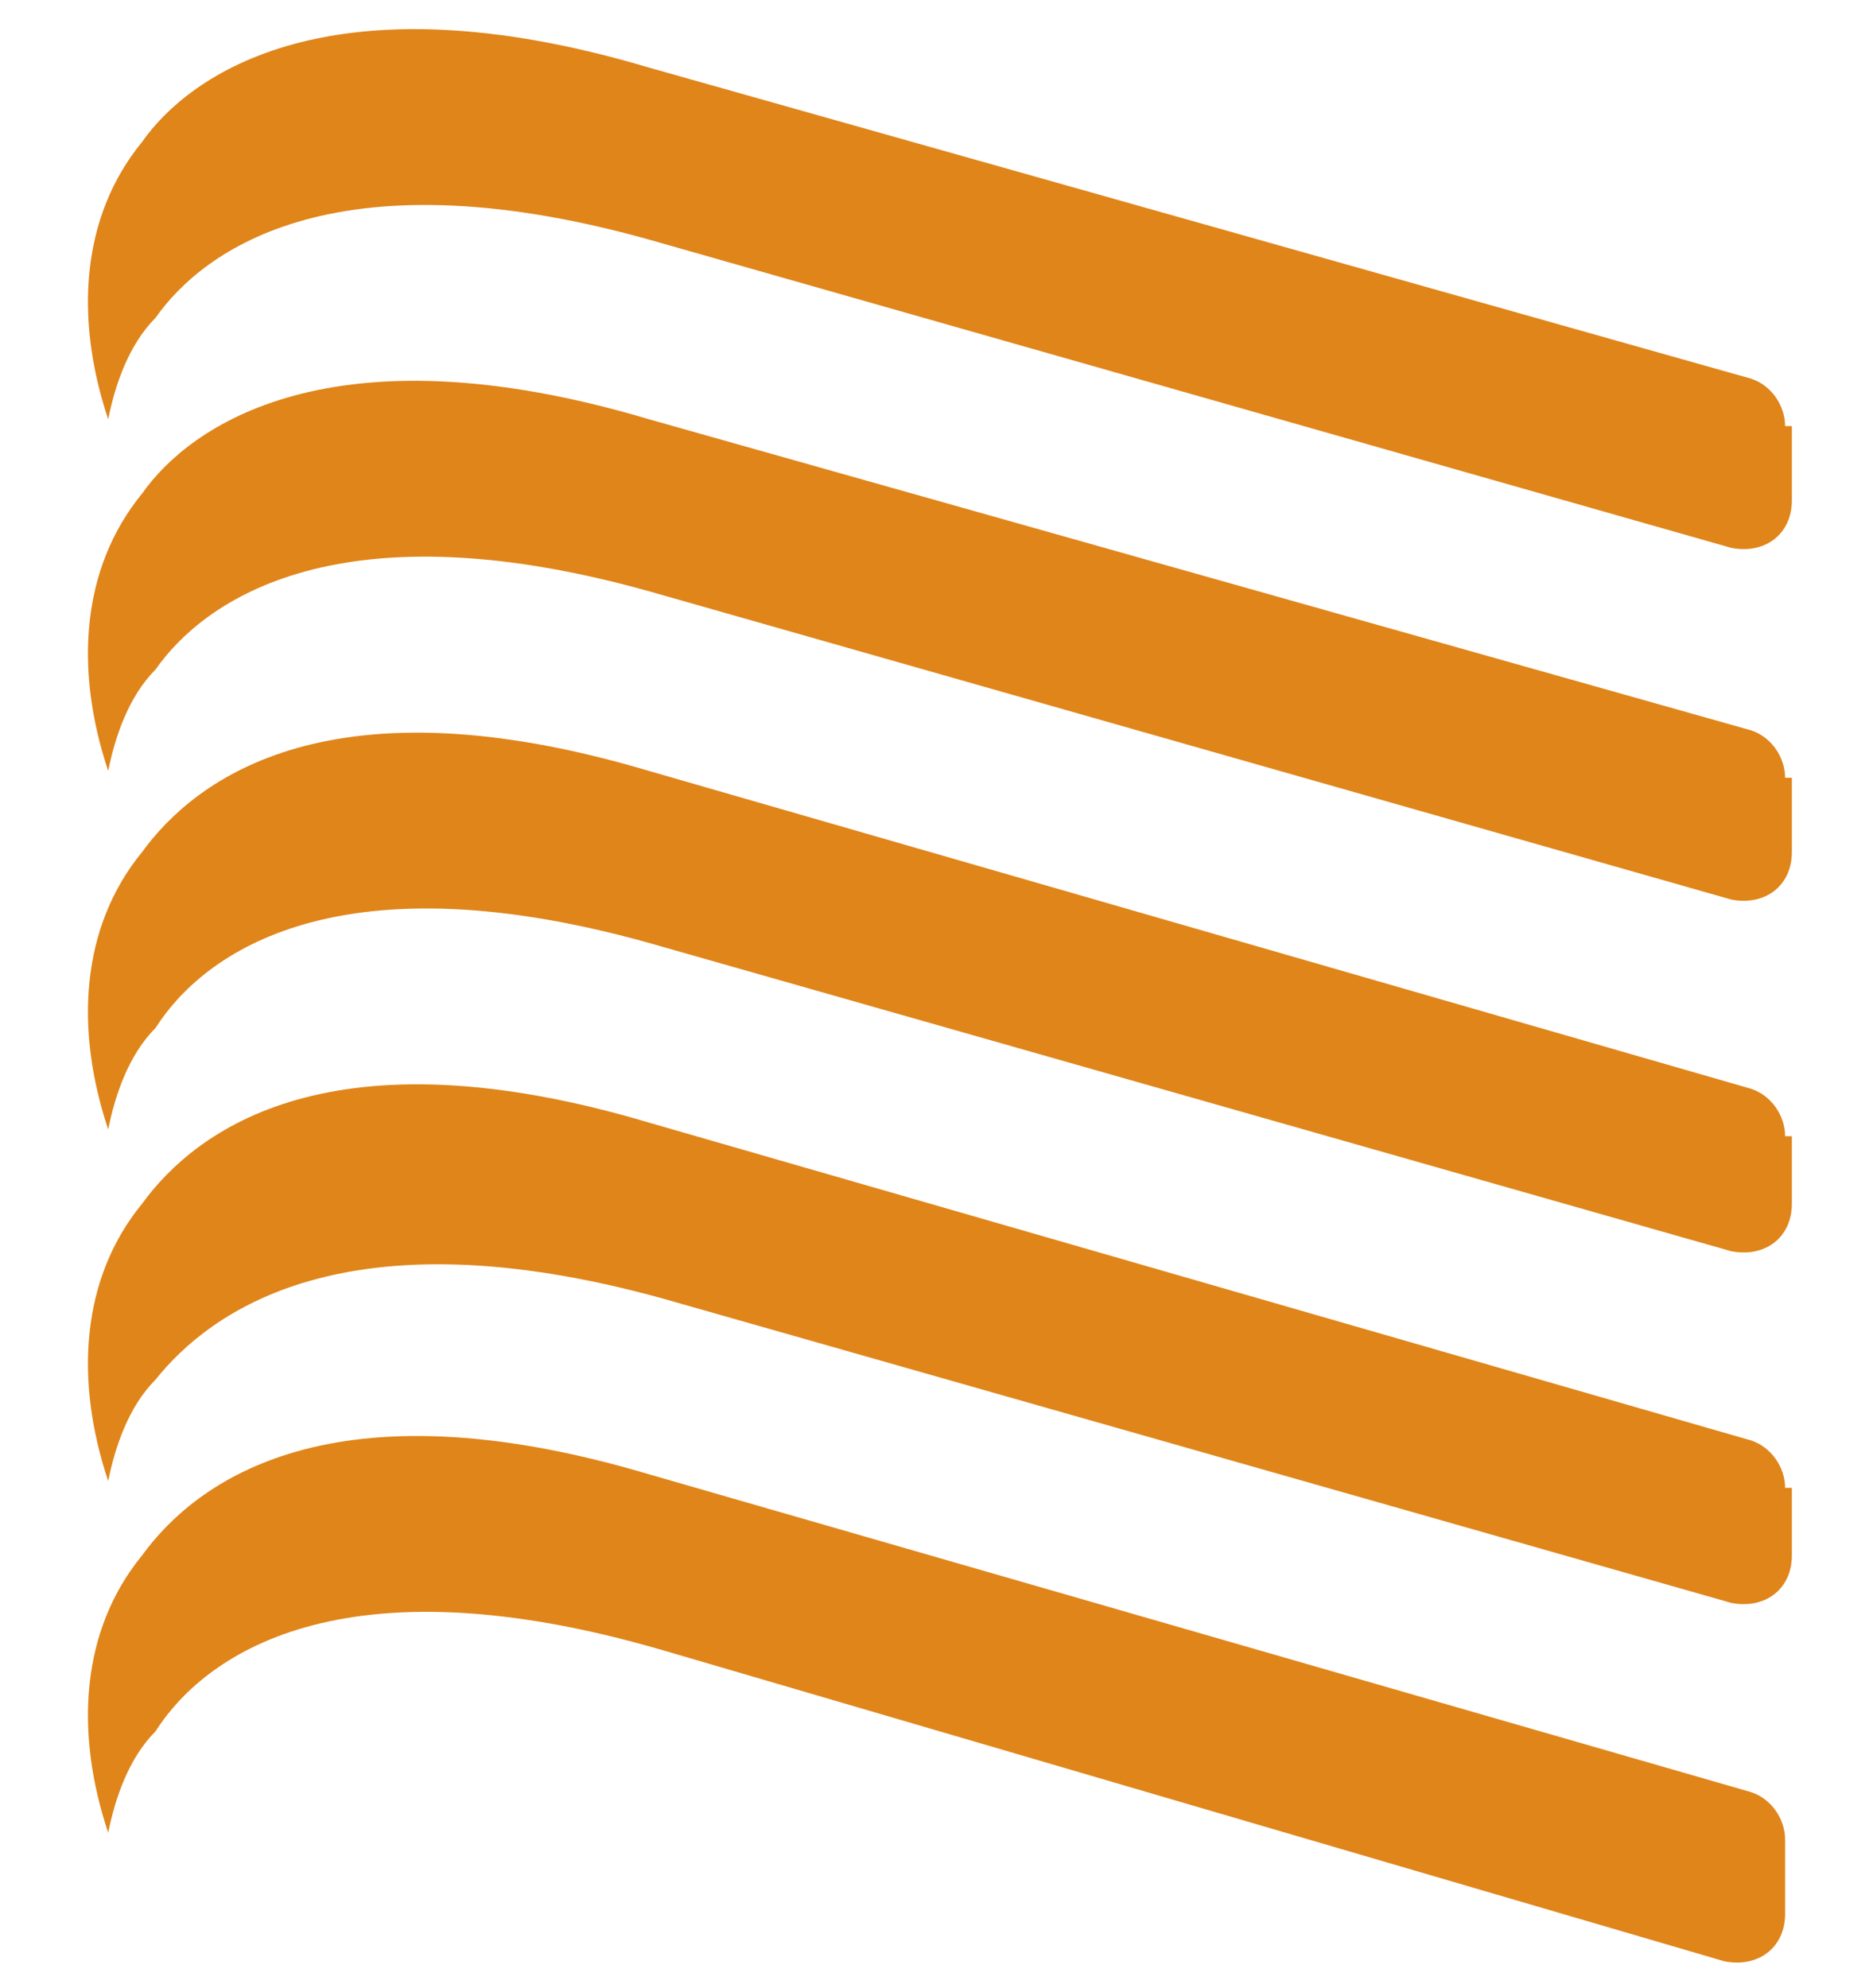
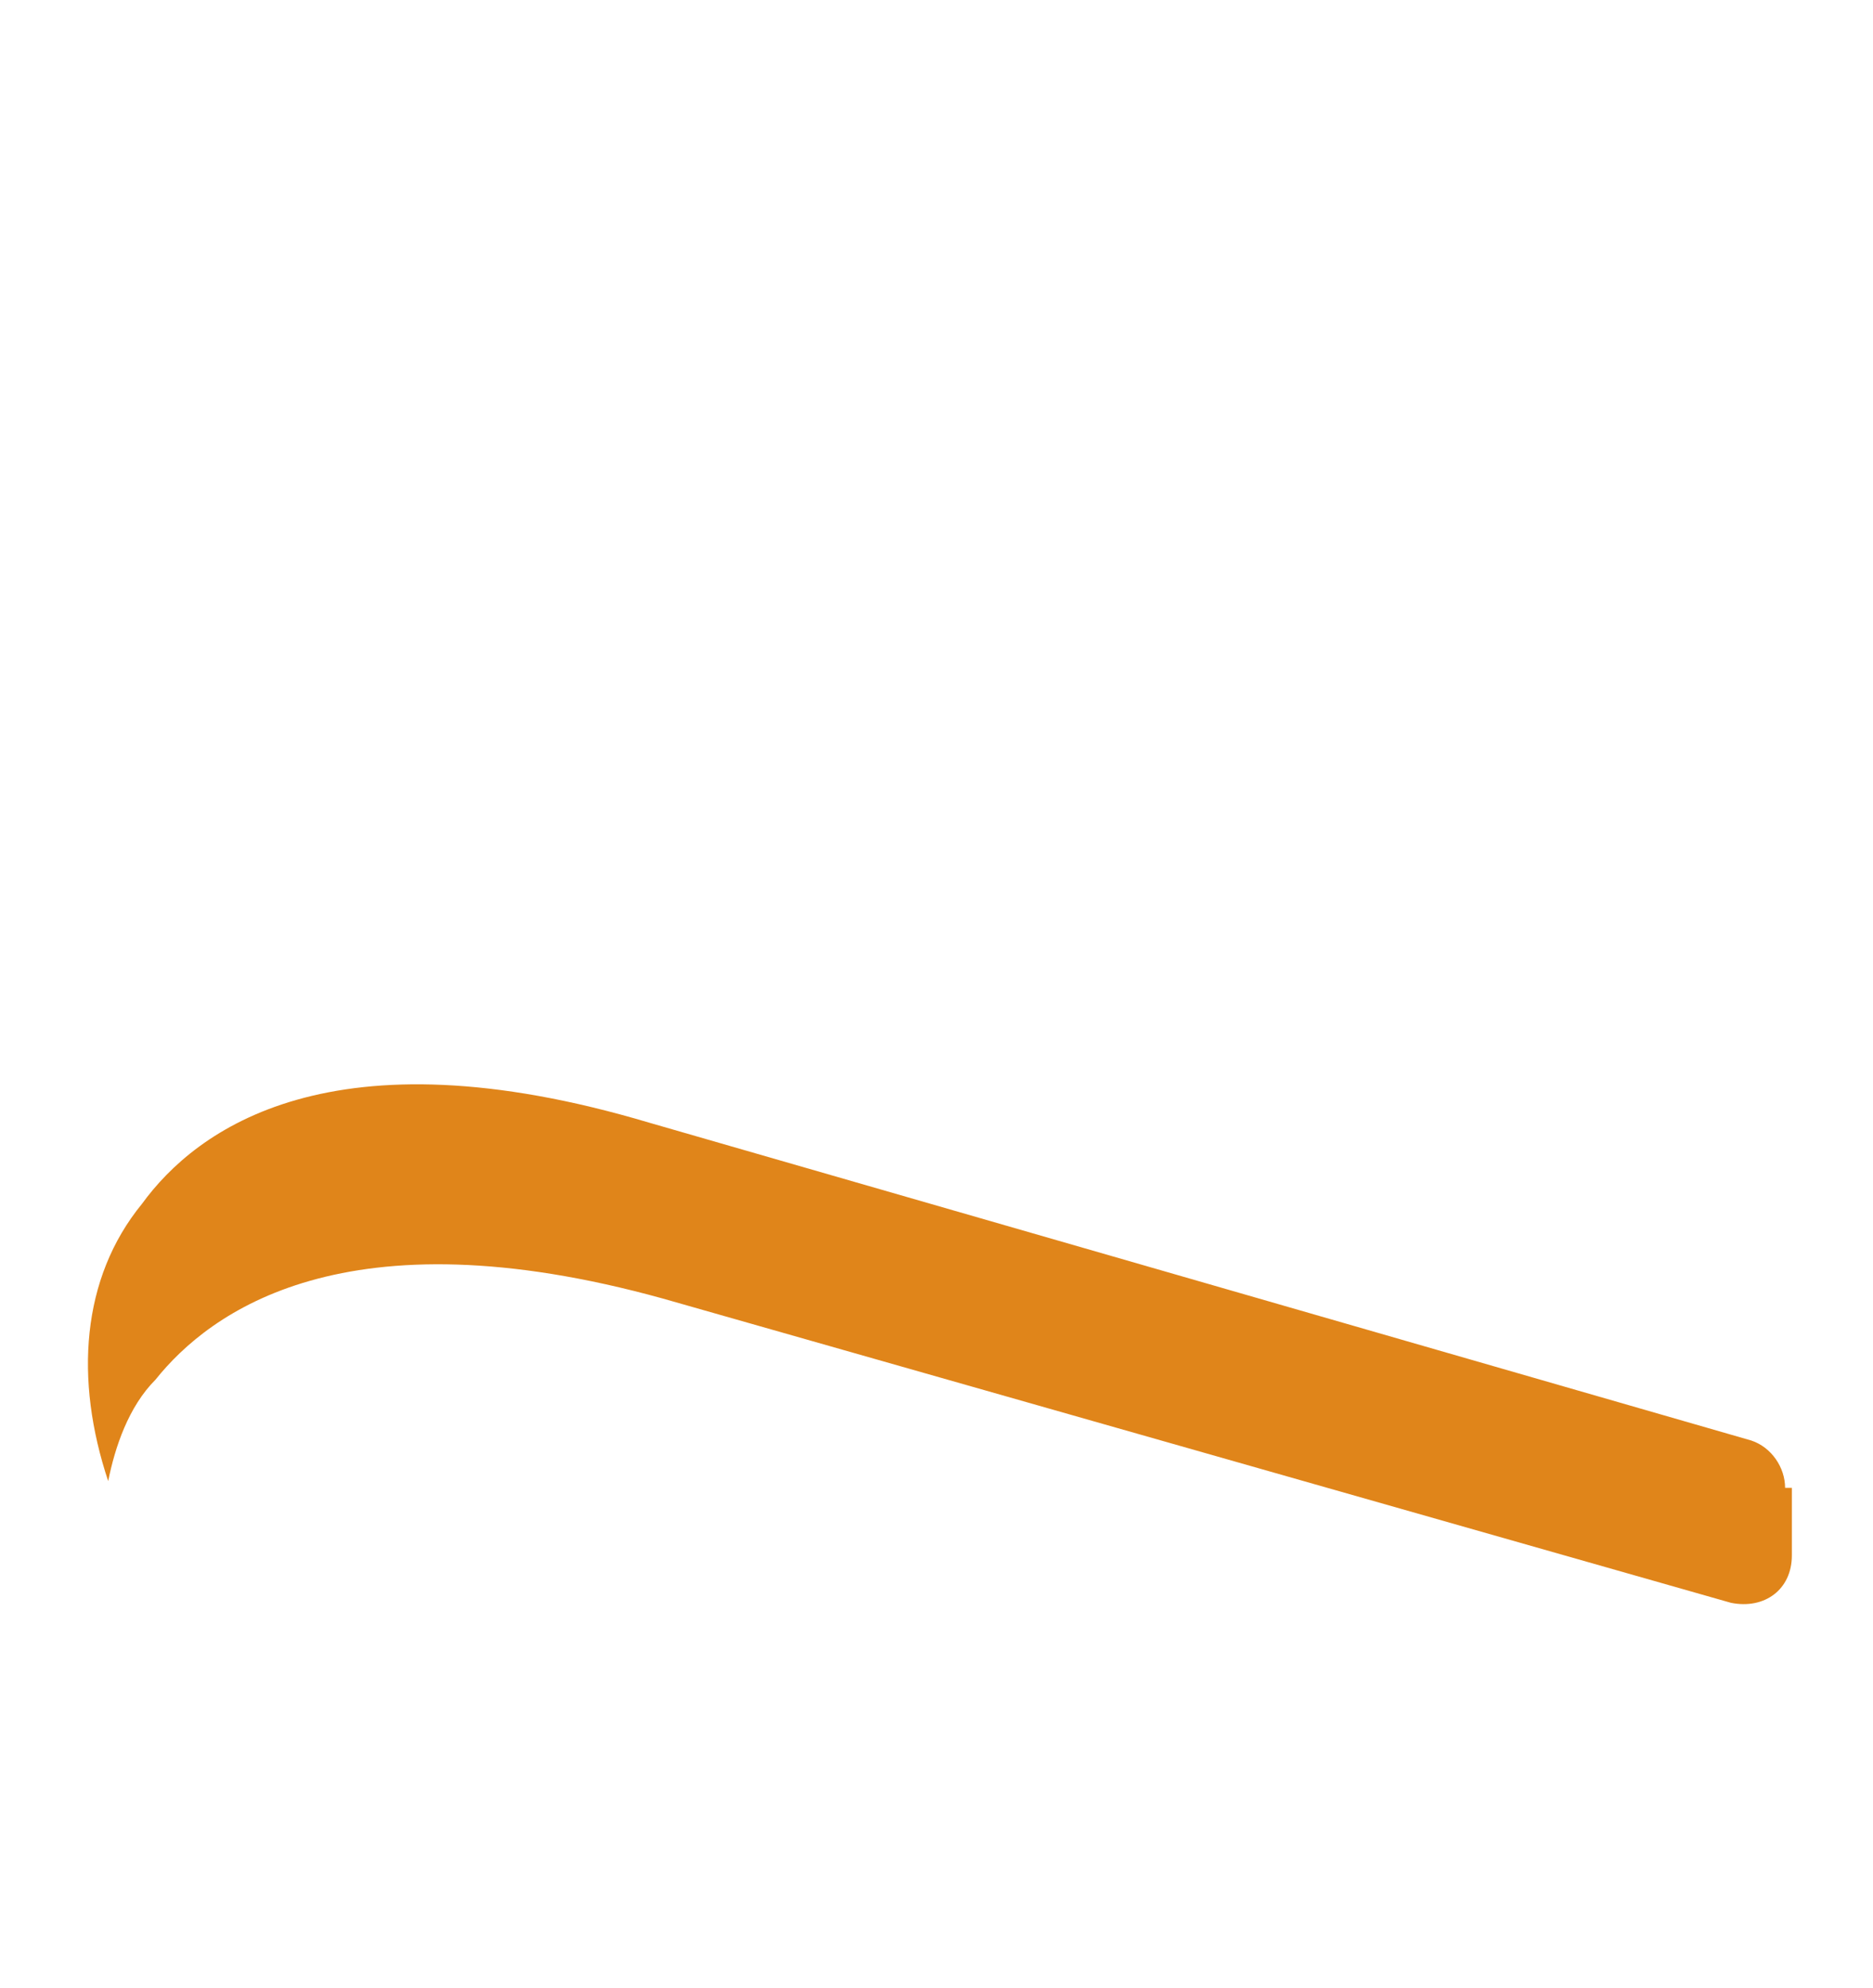
<svg xmlns="http://www.w3.org/2000/svg" version="1.1" id="Layer_1" x="0px" y="0px" viewBox="0 0 27.7 29.4" style="enable-background:new 0 0 27.7 29.4;" xml:space="preserve">
  <style type="text/css">
	.st0{fill:#E0851A;}
</style>
  <g>
-     <path class="st0" d="M26.4,27.2c0-0.3-0.2-0.6-0.5-0.7L9.6,21.8c-4.7-1.4-6.7,0.1-7.5,1.2c-0.9,1.1-1,2.6-0.5,4.1   c0.1-0.5,0.3-1.1,0.7-1.5C3,24.5,5,23,9.8,24.4L25.5,29c0.5,0.1,0.9-0.2,0.9-0.7V27.2z" />
    <path class="st0" d="M26.4,22c0-0.3-0.2-0.6-0.5-0.7L9.6,16.6c-4.7-1.4-6.7,0.1-7.5,1.2c-0.9,1.1-1,2.6-0.5,4.1   c0.1-0.5,0.3-1.1,0.7-1.5c0.8-1,2.8-2.5,7.5-1.2l15.8,4.5c0.5,0.1,0.9-0.2,0.9-0.7V22z" />
-     <path class="st0" d="M26.4,16.8c0-0.3-0.2-0.6-0.5-0.7L9.6,11.4c-4.7-1.4-6.7,0.1-7.5,1.2c-0.9,1.1-1,2.6-0.5,4.1   c0.1-0.5,0.3-1.1,0.7-1.5C3,14.1,5,12.6,9.8,14l15.8,4.5c0.5,0.1,0.9-0.2,0.9-0.7V16.8z" />
-     <path class="st0" d="M26.4,11.5c0-0.3-0.2-0.6-0.5-0.7L9.6,6.2C4.9,4.8,2.8,6.3,2.1,7.3c-0.9,1.1-1,2.6-0.5,4.1   c0.1-0.5,0.3-1.1,0.7-1.5C3,8.9,5,7.4,9.8,8.8l15.8,4.5c0.5,0.1,0.9-0.2,0.9-0.7V11.5z" />
-     <path class="st0" d="M26.4,6.3c0-0.3-0.2-0.6-0.5-0.7L9.6,1C4.9-0.4,2.8,1.1,2.1,2.1c-0.9,1.1-1,2.6-0.5,4.1   c0.1-0.5,0.3-1.1,0.7-1.5C3,3.7,5,2.2,9.8,3.6l15.8,4.5c0.5,0.1,0.9-0.2,0.9-0.7V6.3z" />
  </g>
</svg>